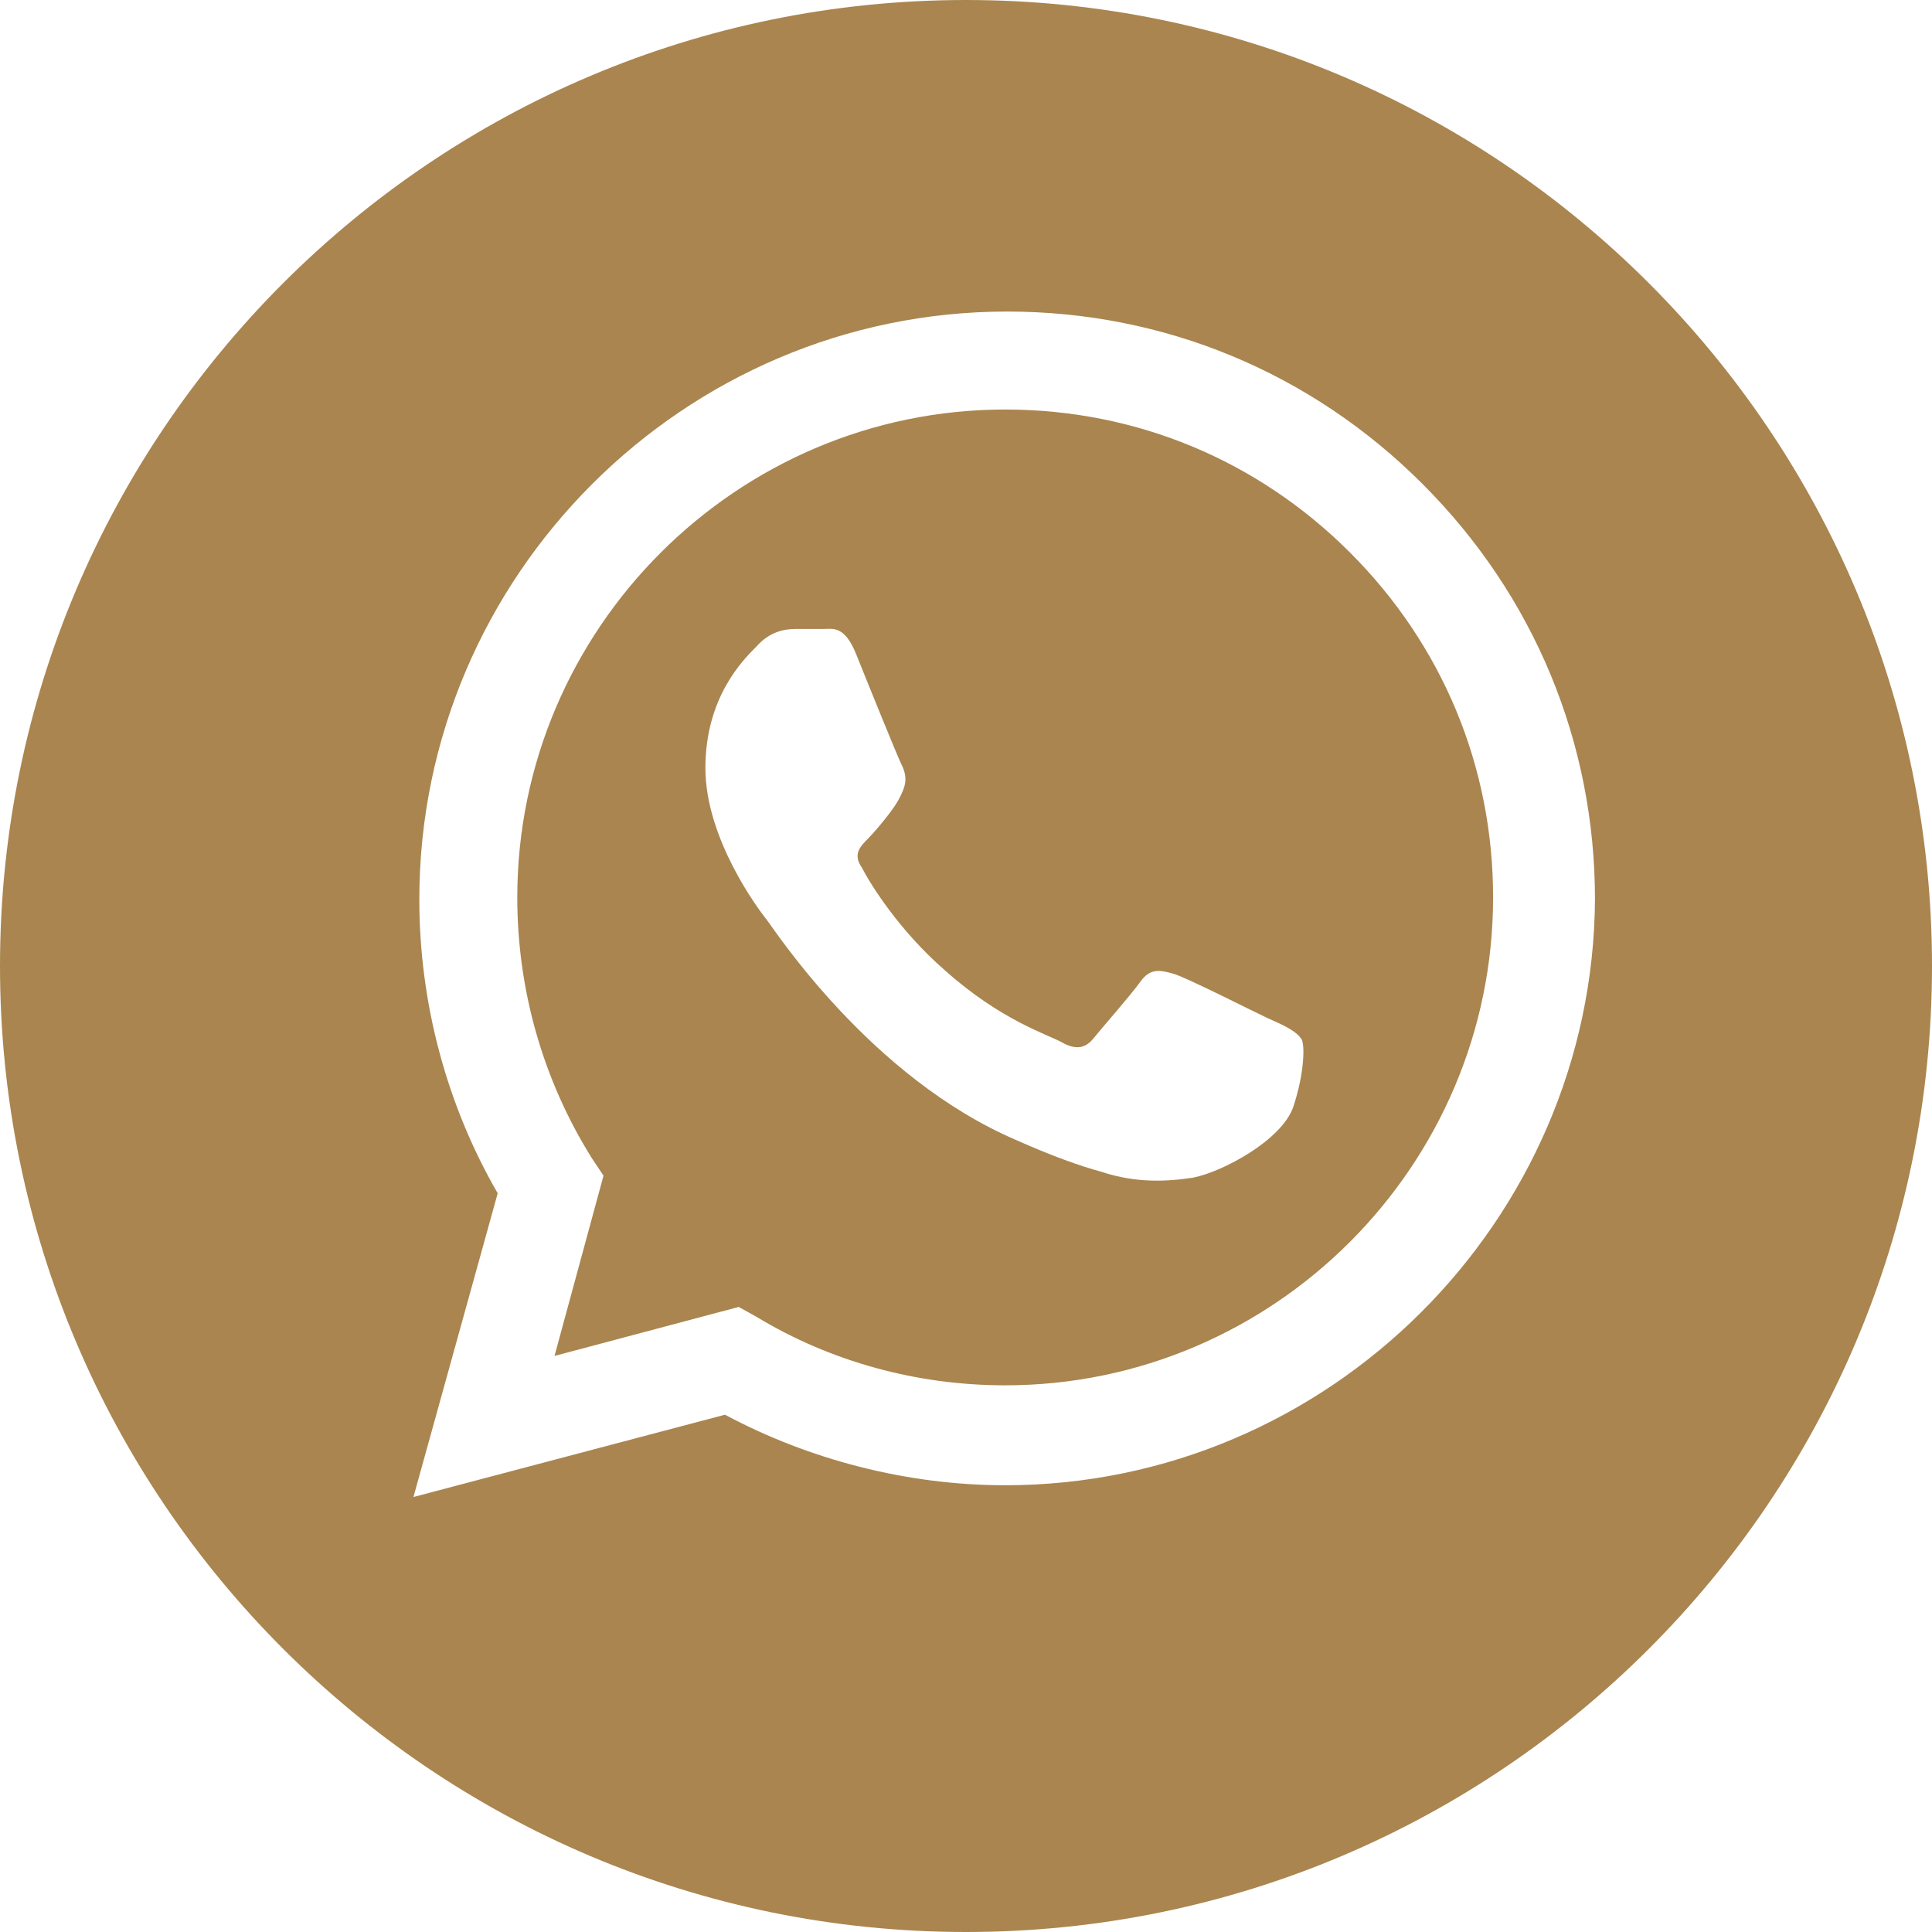
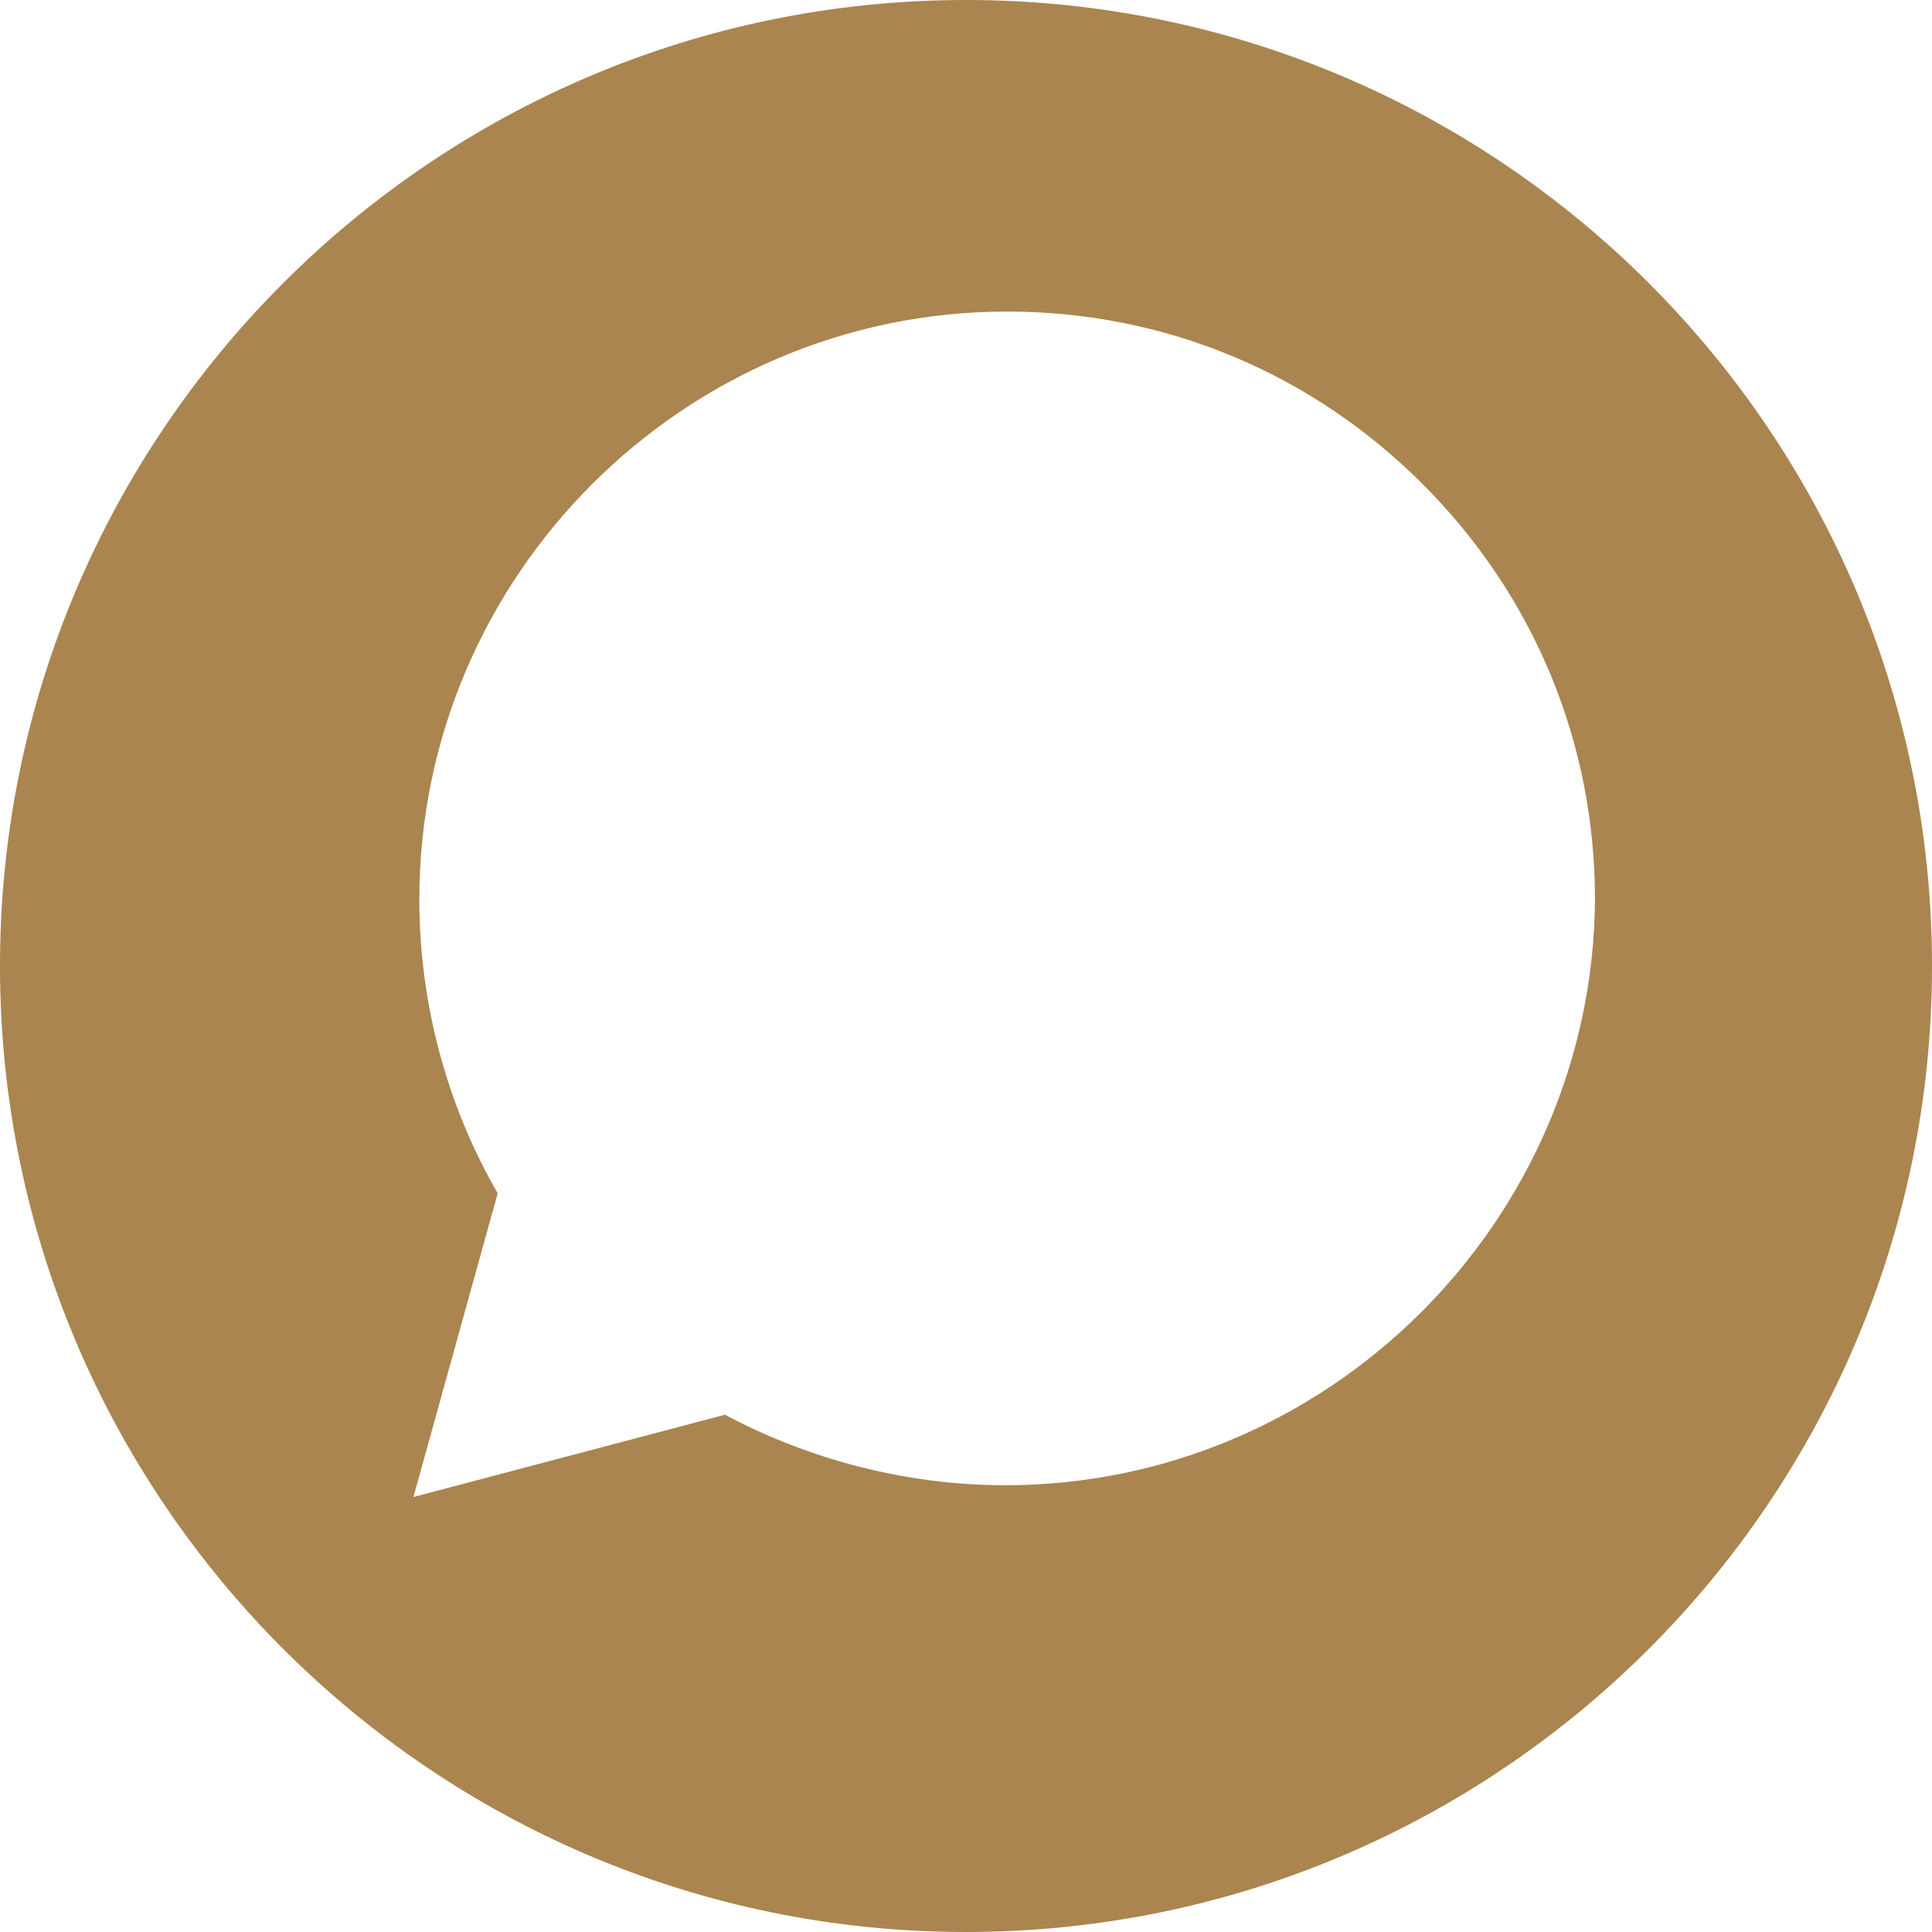
<svg xmlns="http://www.w3.org/2000/svg" id="_Слой_2" data-name="Слой 2" viewBox="0 0 98.6 98.6">
  <defs>
    <style> .cls-1 { fill: #aa854f; } </style>
  </defs>
  <g id="_Слой_1-2" data-name="Слой 1">
    <g id="Layer_18" data-name="Layer 18">
      <g>
-         <path class="cls-1" d="M51.3,20.9c-13.7,0-24.9,11.2-24.9,24.9,0,4.7,1.3,9.3,3.8,13.3l.6,.9-2.5,9.2,9.4-2.5,.9,.5c3.8,2.3,8.2,3.5,12.7,3.5h0c13.7,0,24.9-11.2,24.9-24.9,0-6.7-2.6-12.9-7.3-17.6-4.7-4.7-10.9-7.3-17.6-7.3Zm14.7,35.6c-.6,1.7-3.6,3.3-5.1,3.6-1.3,.2-2.9,.3-4.7-.3-1.1-.3-2.5-.8-4.3-1.6-7.5-3.2-12.4-10.8-12.8-11.3-.4-.5-3.1-4.1-3.1-7.7s1.9-5.5,2.6-6.2c.7-.8,1.5-.9,2-.9h1.4c.5,0,1.1-.2,1.7,1.3,.6,1.5,2.1,5.2,2.3,5.6s.3,.8,.1,1.3-.4,.8-.7,1.2-.8,1-1.1,1.3c-.4,.4-.8,.8-.3,1.5,.4,.8,1.9,3.2,4.2,5.2,2.9,2.6,5.3,3.3,6,3.7s1.2,.3,1.6-.2c.4-.5,1.9-2.2,2.4-2.9s1-.6,1.7-.4c.7,.2,4.4,2.1,5.1,2.4s1.2,.6,1.4,.9c.2,.2,.2,1.7-.4,3.5Z" />
        <path class="cls-1" d="M49.3,0C22.1,0,0,22.1,0,49.3s22.1,49.3,49.3,49.3,49.3-22.1,49.3-49.3S76.5,0,49.3,0Zm2,75.8h0c-5,0-10-1.3-14.3-3.6l-15.9,4.2,4.3-15.5c-2.6-4.5-4-9.7-4-15,0-16.5,13.5-30,30-30,8,0,15.5,3.1,21.2,8.8,5.7,5.7,8.8,13.2,8.8,21.2-.1,16.4-13.6,29.9-30.1,29.9Z" />
      </g>
    </g>
  </g>
</svg>